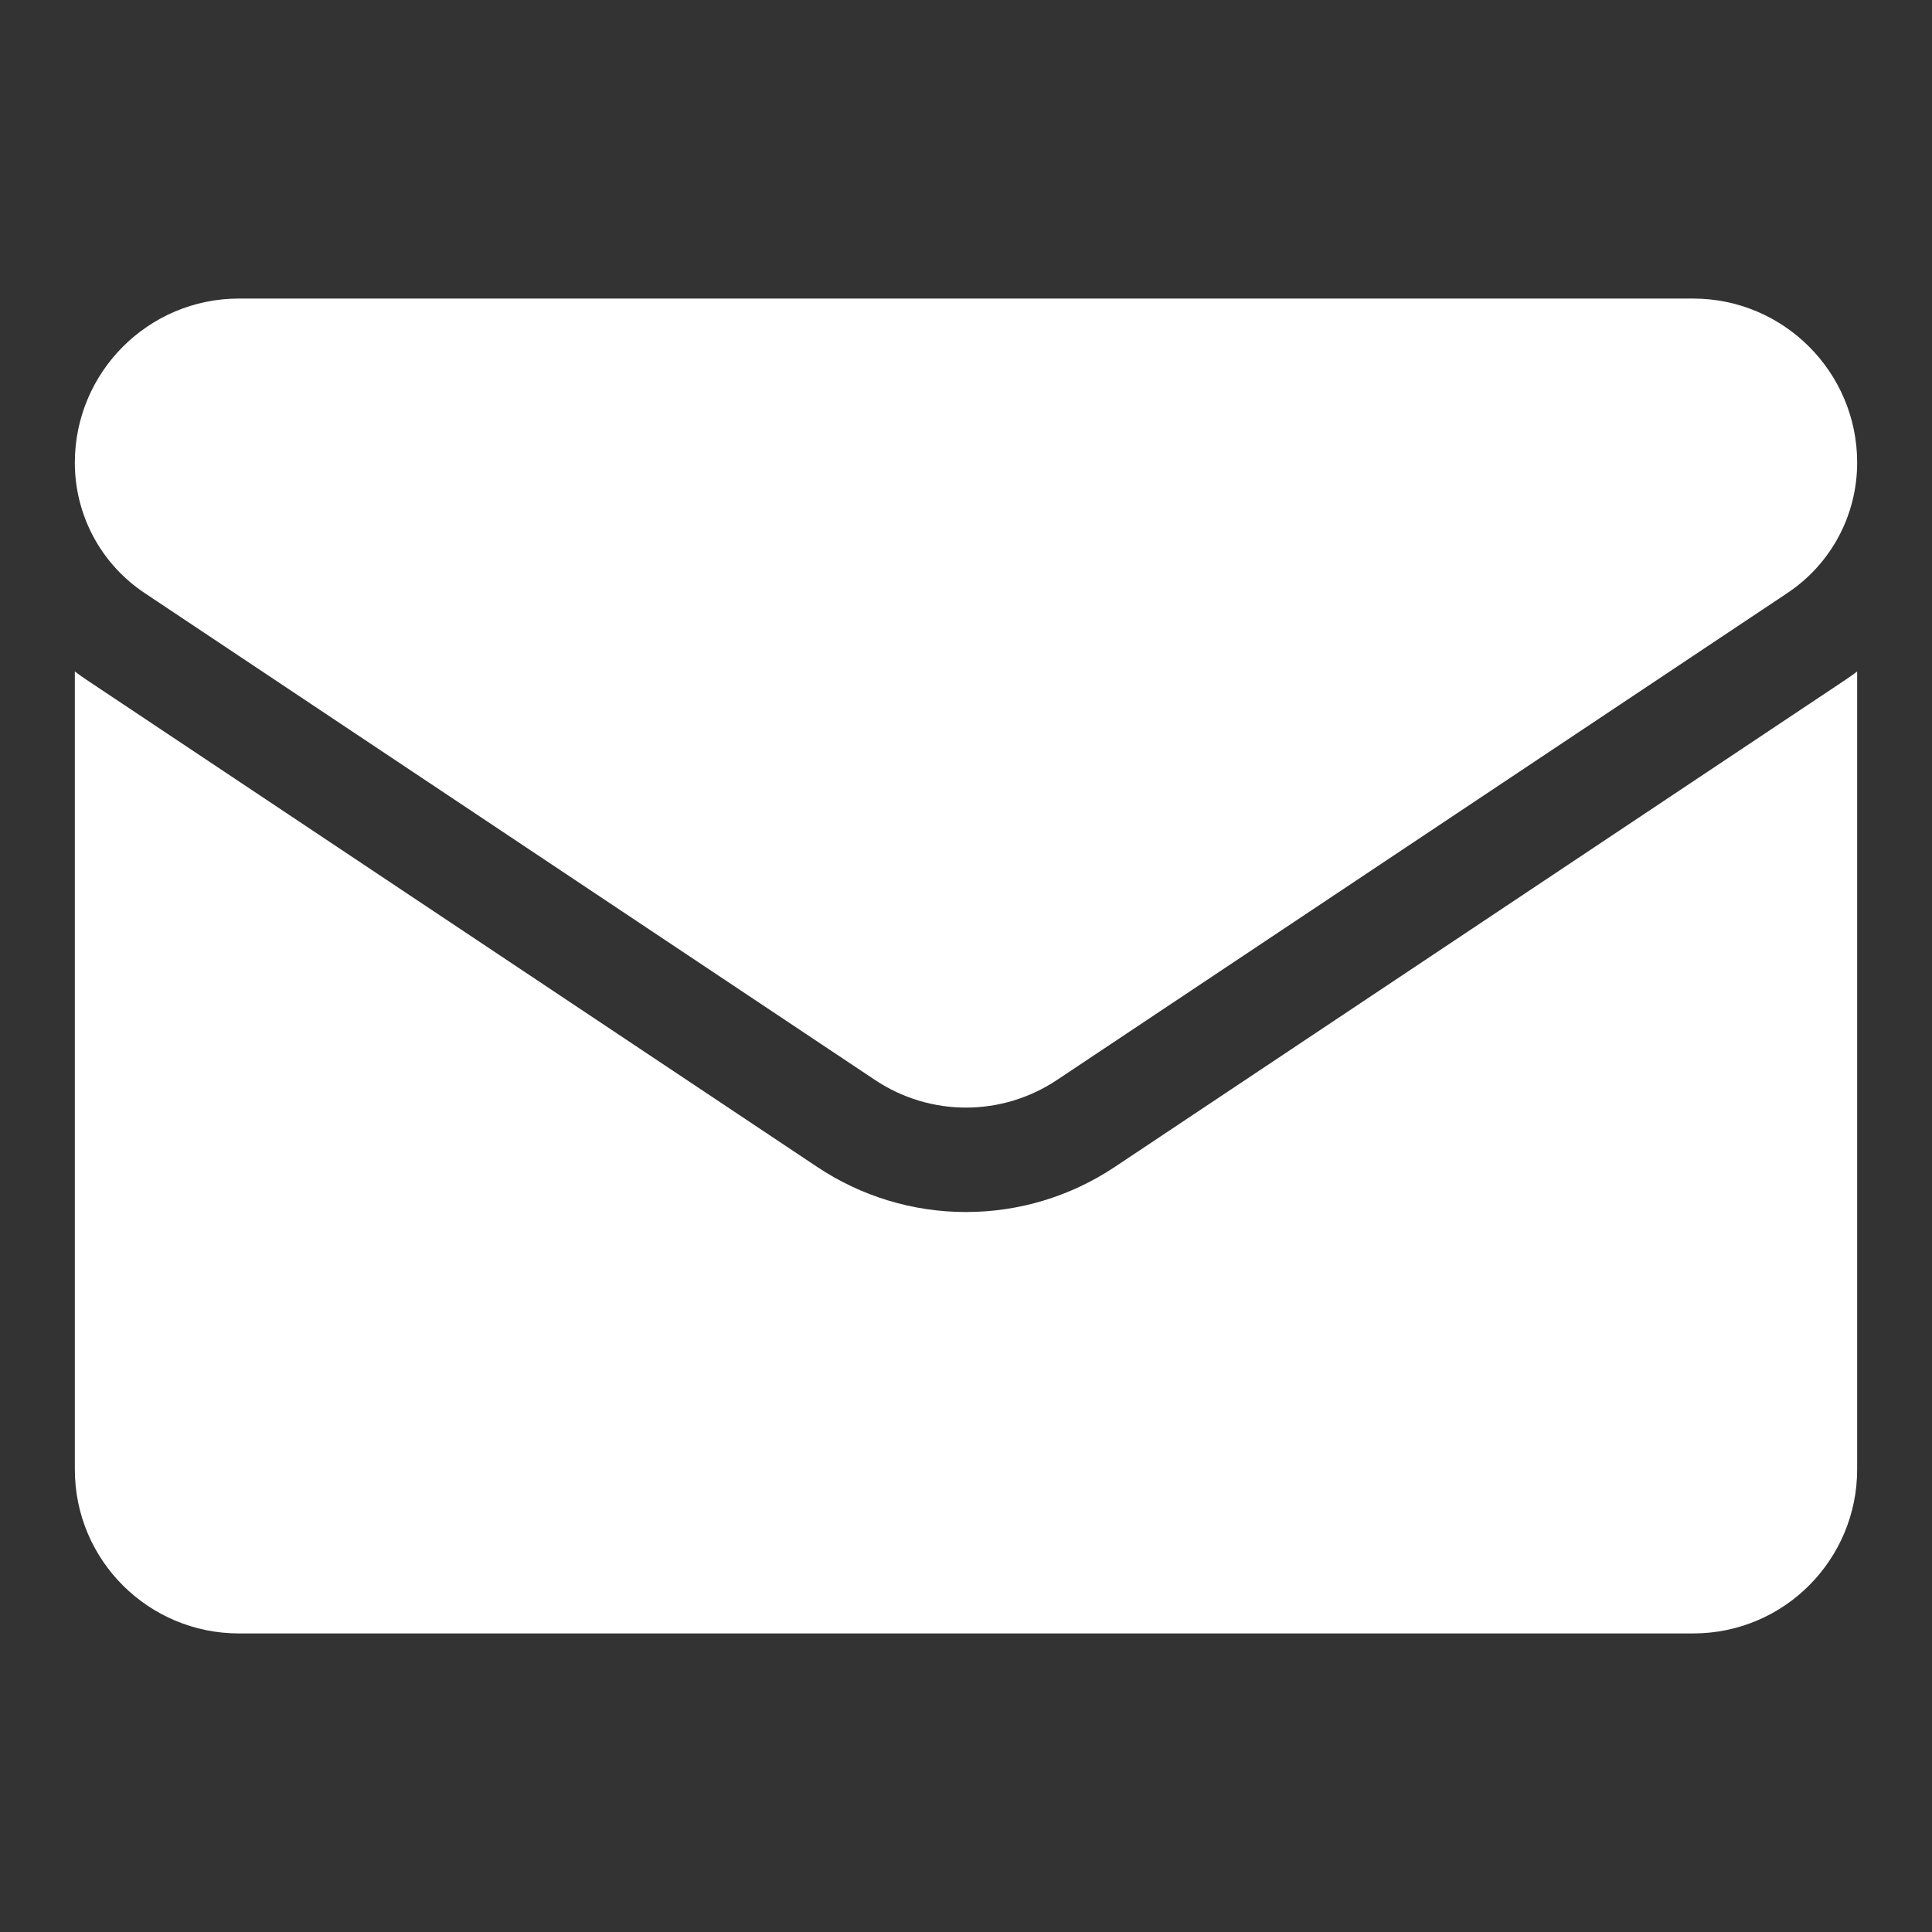
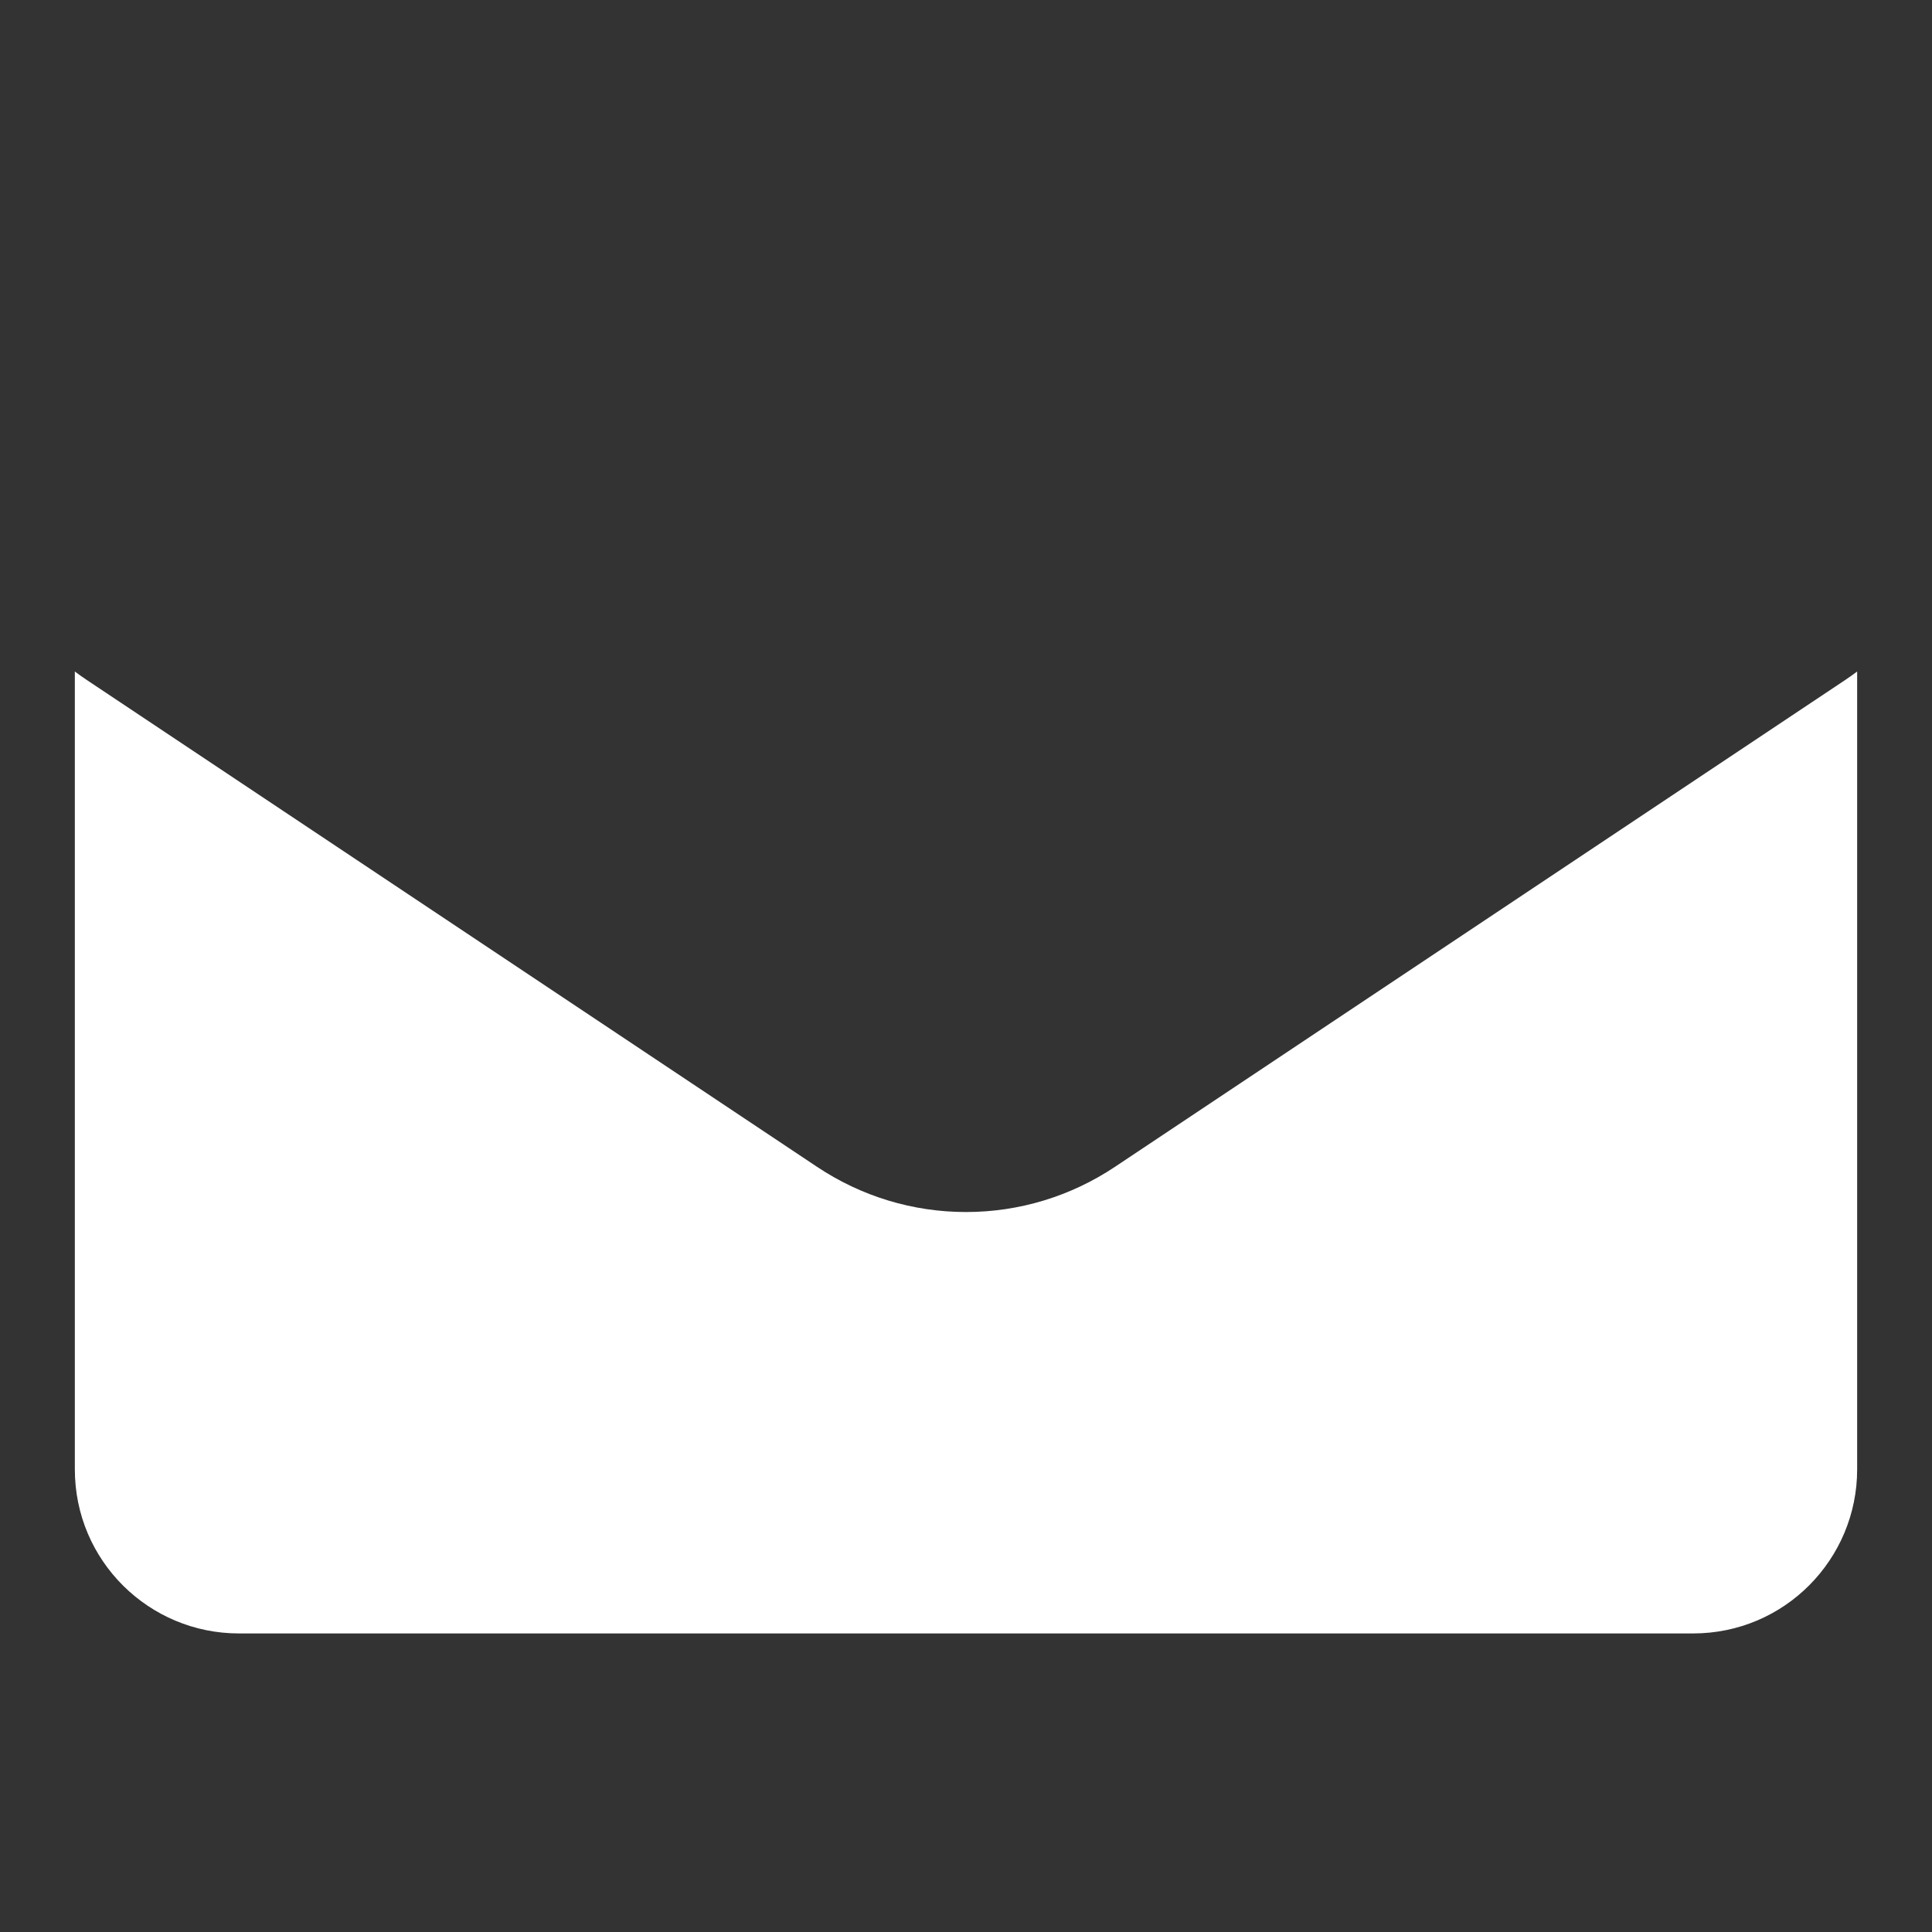
<svg xmlns="http://www.w3.org/2000/svg" id="Calque_1" width="500" height="500" version="1.1" viewBox="0 0 500 500">
  <rect x="0" y="0" width="500" height="500" fill="#333333" stroke="none" />
  <path d="M288.549,301.976c-11.476,7.65-24.806,11.695-38.549,11.695s-27.072-4.044-38.548-11.695L22.44,175.964c-1.049-.699-2.07-1.428-3.071-2.177v206.485c0,23.674,19.212,42.462,42.462,42.462h376.338c23.674,0,42.462-19.212,42.462-42.462v-206.486c-1.003.751-2.026,1.482-3.077,2.182l-189.004,126.009Z" fill="#fff" />
-   <path d="M37.431,153.476l189.013,126.013c7.155,4.77,15.355,7.155,23.555,7.155s16.402-2.386,23.557-7.155l189.013-126.013c11.311-7.536,18.063-20.149,18.063-33.761,0-23.406-19.042-42.448-42.448-42.448H61.816c-23.406,0-42.448,19.042-42.448,42.47,0,13.59,6.753,26.203,18.063,33.739Z" fill="#fff" />
</svg>